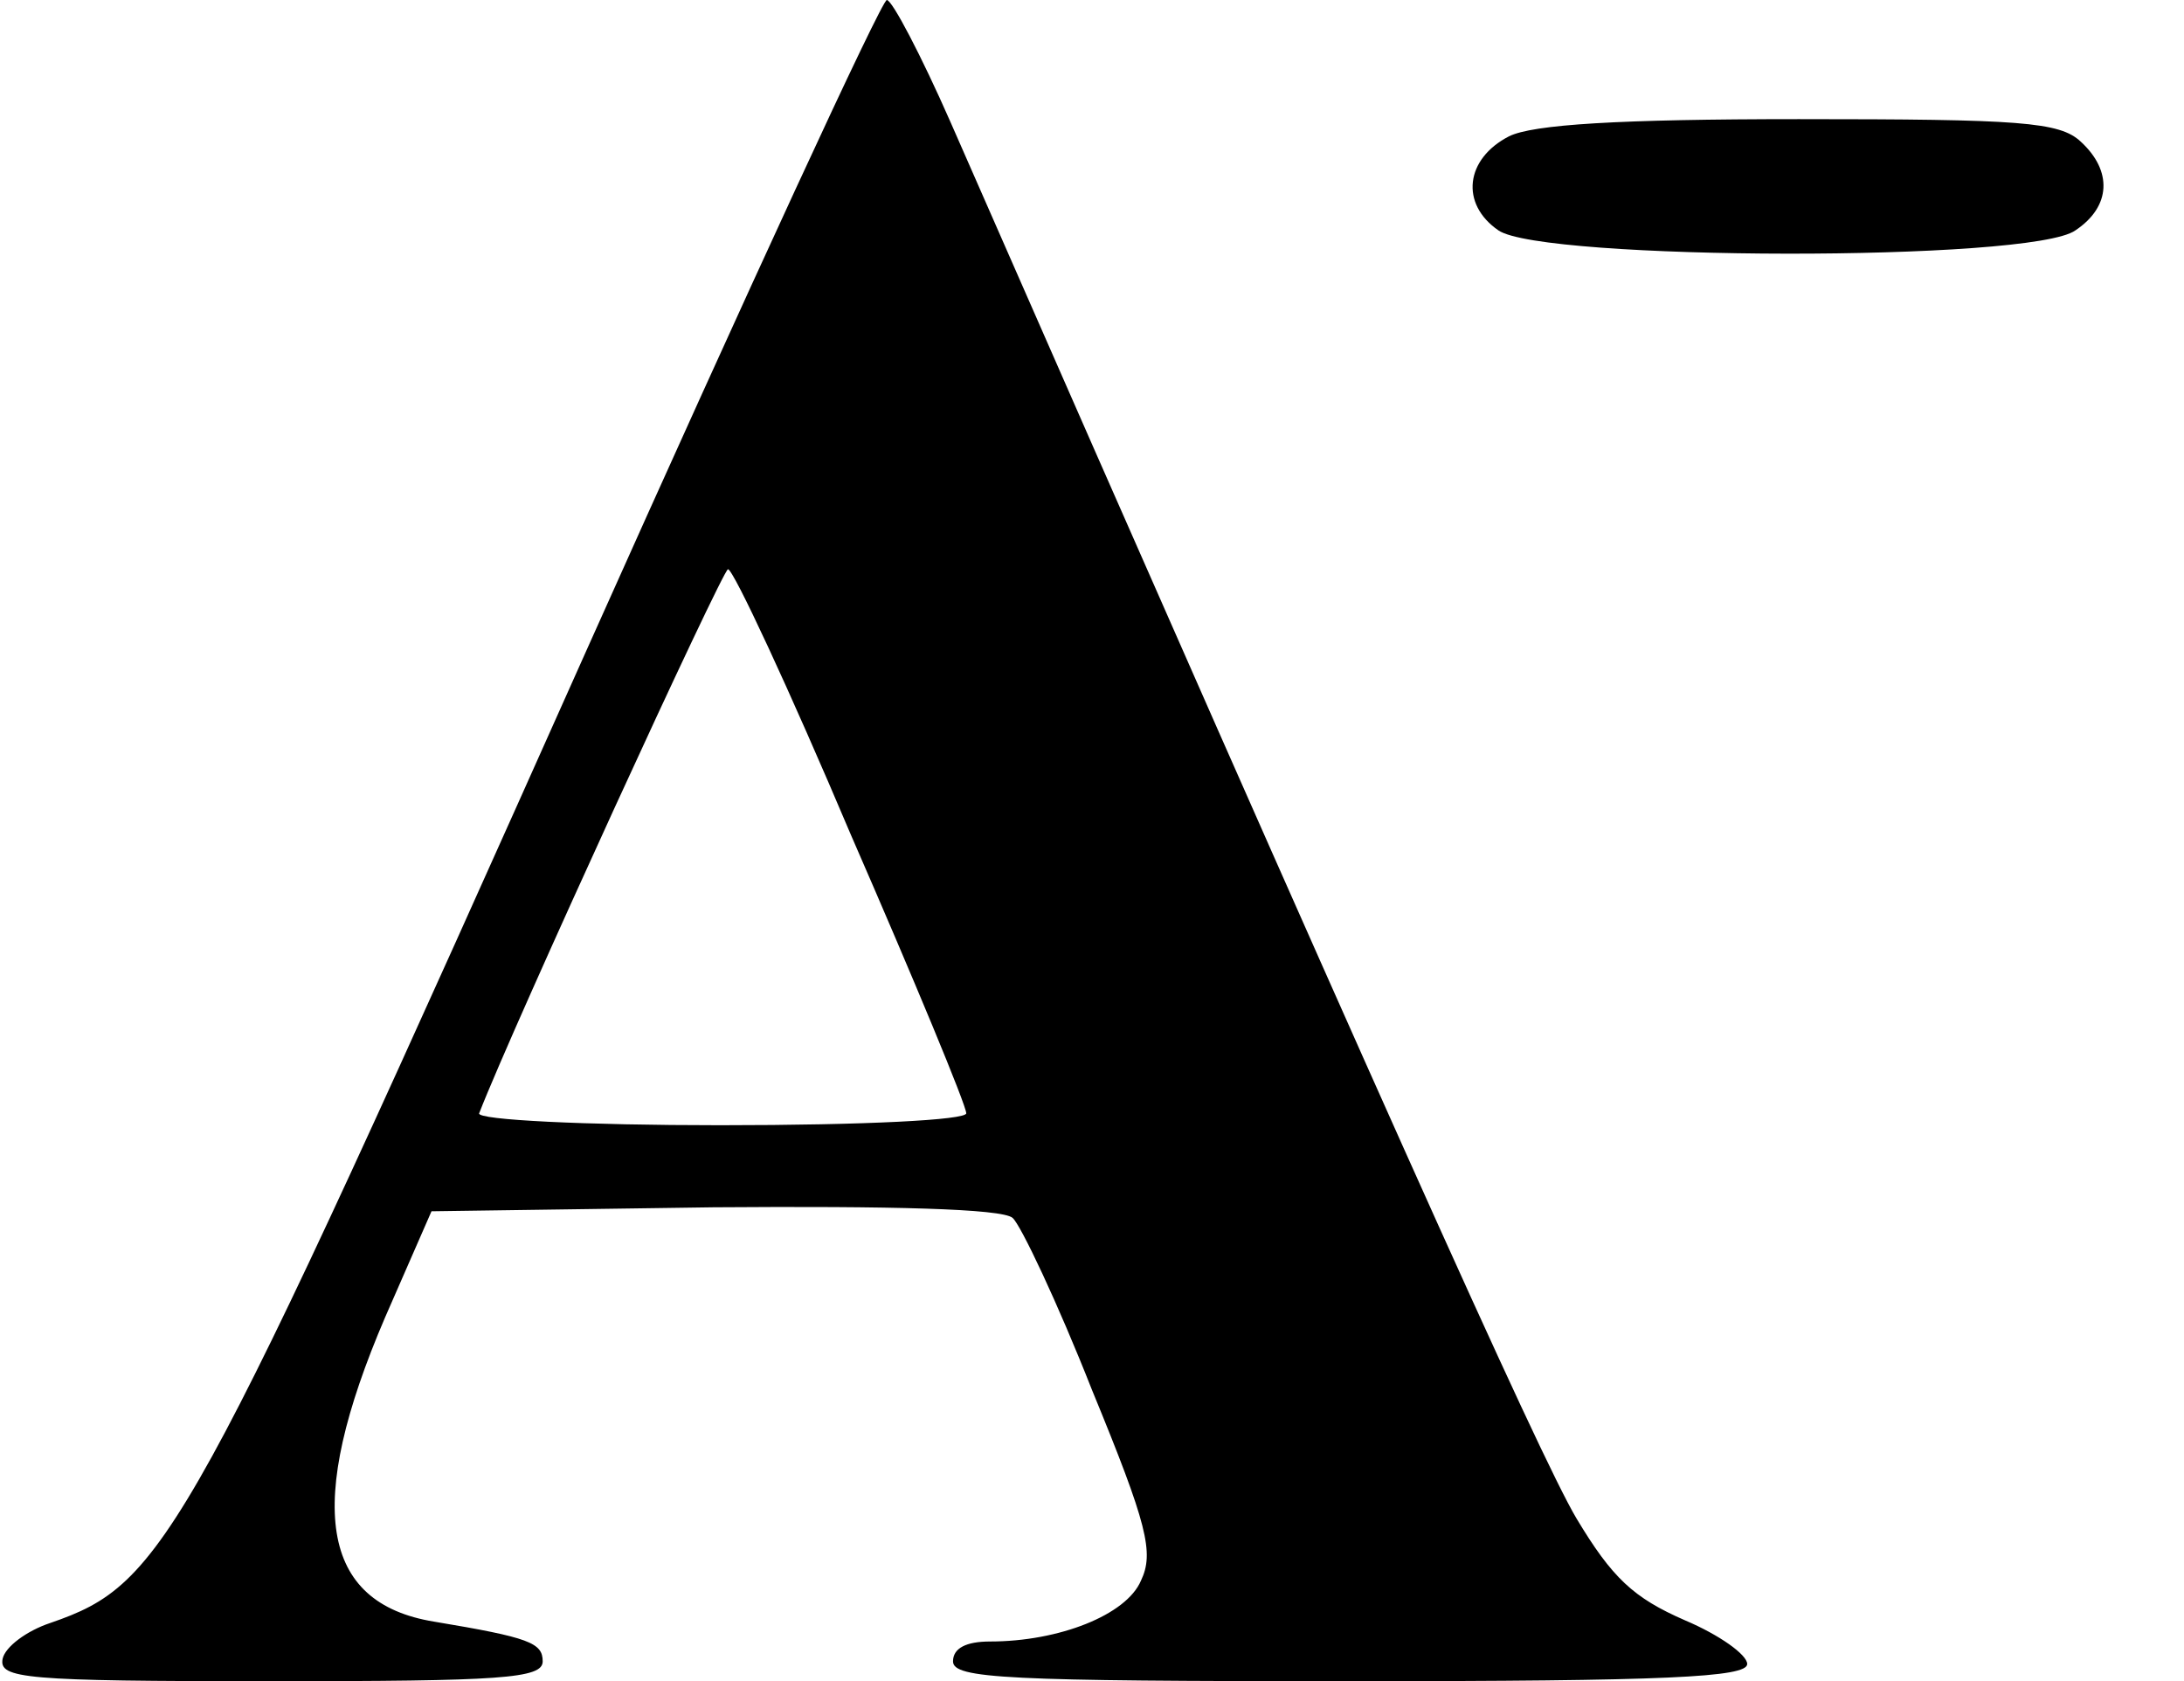
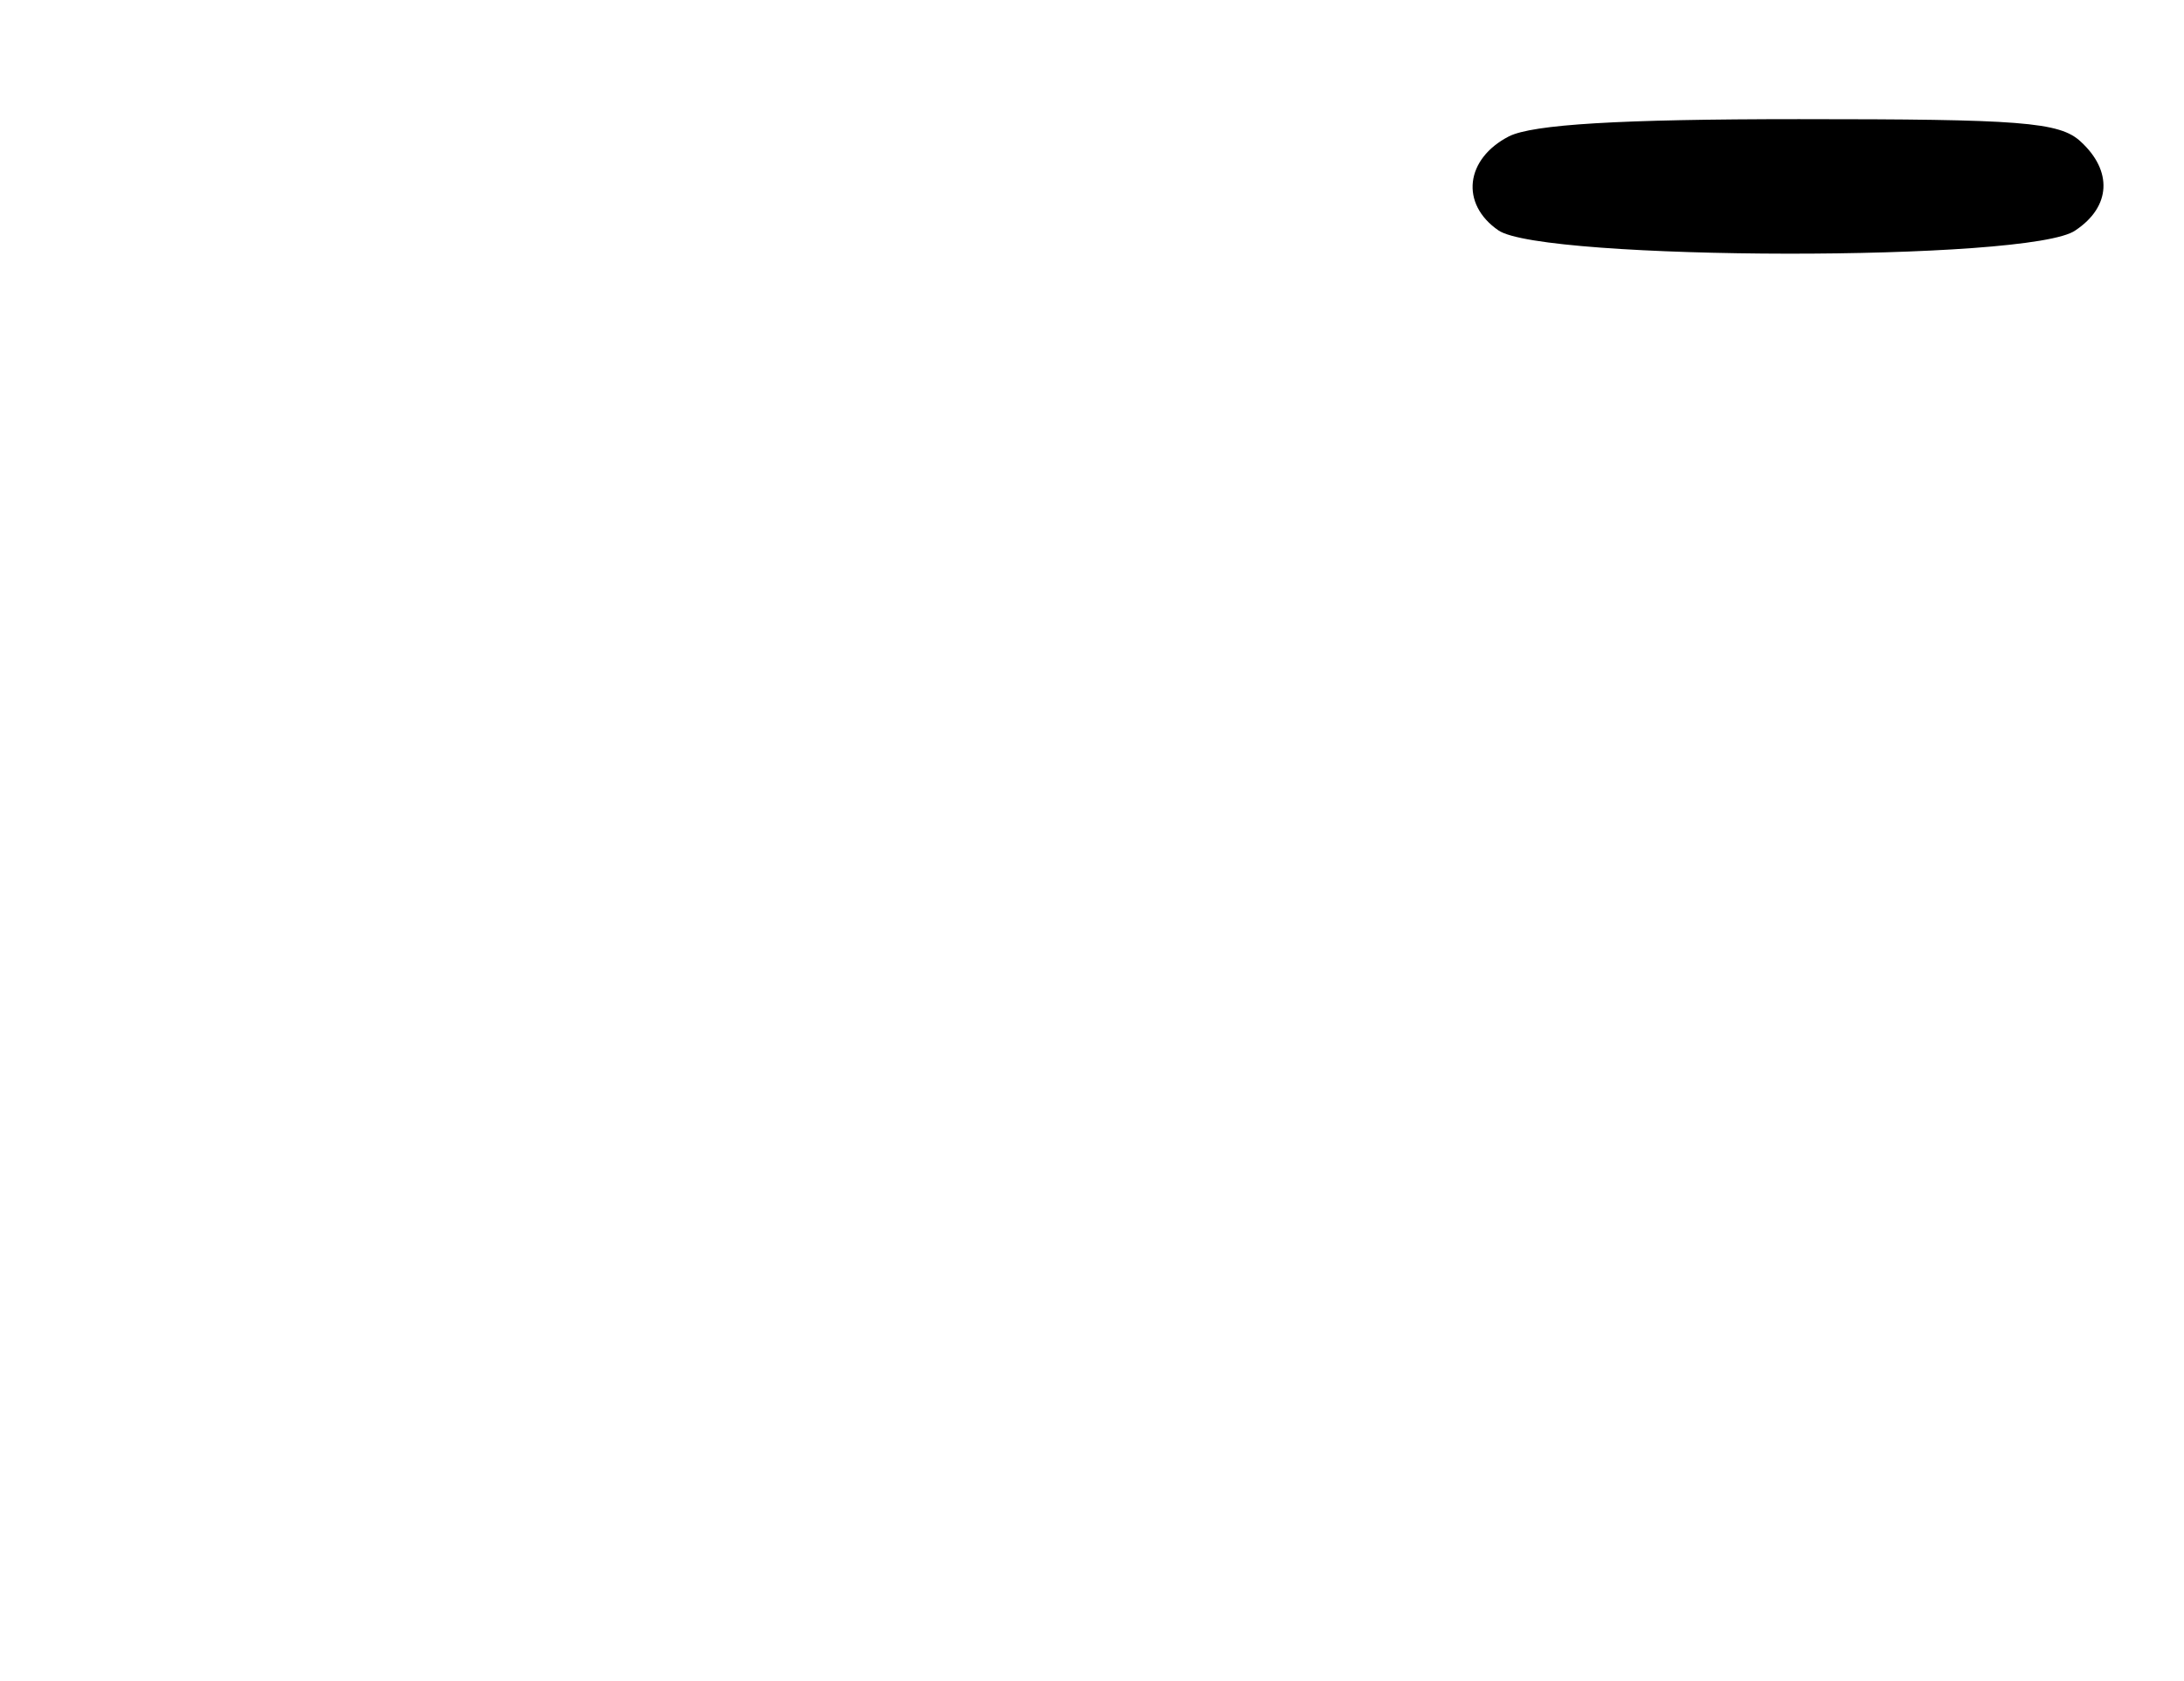
<svg xmlns="http://www.w3.org/2000/svg" version="1.0" width="165pt" height="127pt" viewBox="0 0 165 127" preserveAspectRatio="xMidYMid meet">
  <g transform="translate(0,127) scale(0.1,-0.1)" fill="#000000" stroke="none">
-     <path d="M445 783 c-304 -680 -320 -709 -407 -739 -18 -6 -34 -18 -36 -27 -3 -15 16 -17 202 -17 175 0 206 2 206 15 0 14 -10 18 -82 30 -86 14 -98 88 -37 230 l35 80 213 3 c134 1 218 -1 226 -8 6 -5 34 -64 60 -130 42 -102 47 -123 37 -144 -11 -26 -62 -46 -114 -46 -18 0 -28 -5 -28 -15 0 -13 40 -15 300 -15 240 0 300 3 300 13 0 7 -21 22 -47 33 -39 17 -55 32 -82 77 -28 47 -161 344 -473 1055 -22 50 -44 92 -48 92 -4 0 -105 -219 -225 -487z m198 -144 c48 -110 87 -204 87 -210 0 -5 -75 -9 -186 -9 -102 0 -184 4 -182 9 26 67 184 411 188 411 4 0 46 -90 93 -201z" />
-     <path d="M1140 1167 c-33 -17 -37 -51 -8 -71 33 -23 403 -24 436 0 27 18 28 45 4 67 -16 15 -46 17 -213 17 -136 0 -201 -4 -219 -13z" />
+     <path d="M1140 1167 c-33 -17 -37 -51 -8 -71 33 -23 403 -24 436 0 27 18 28 45 4 67 -16 15 -46 17 -213 17 -136 0 -201 -4 -219 -13" />
  </g>
</svg>